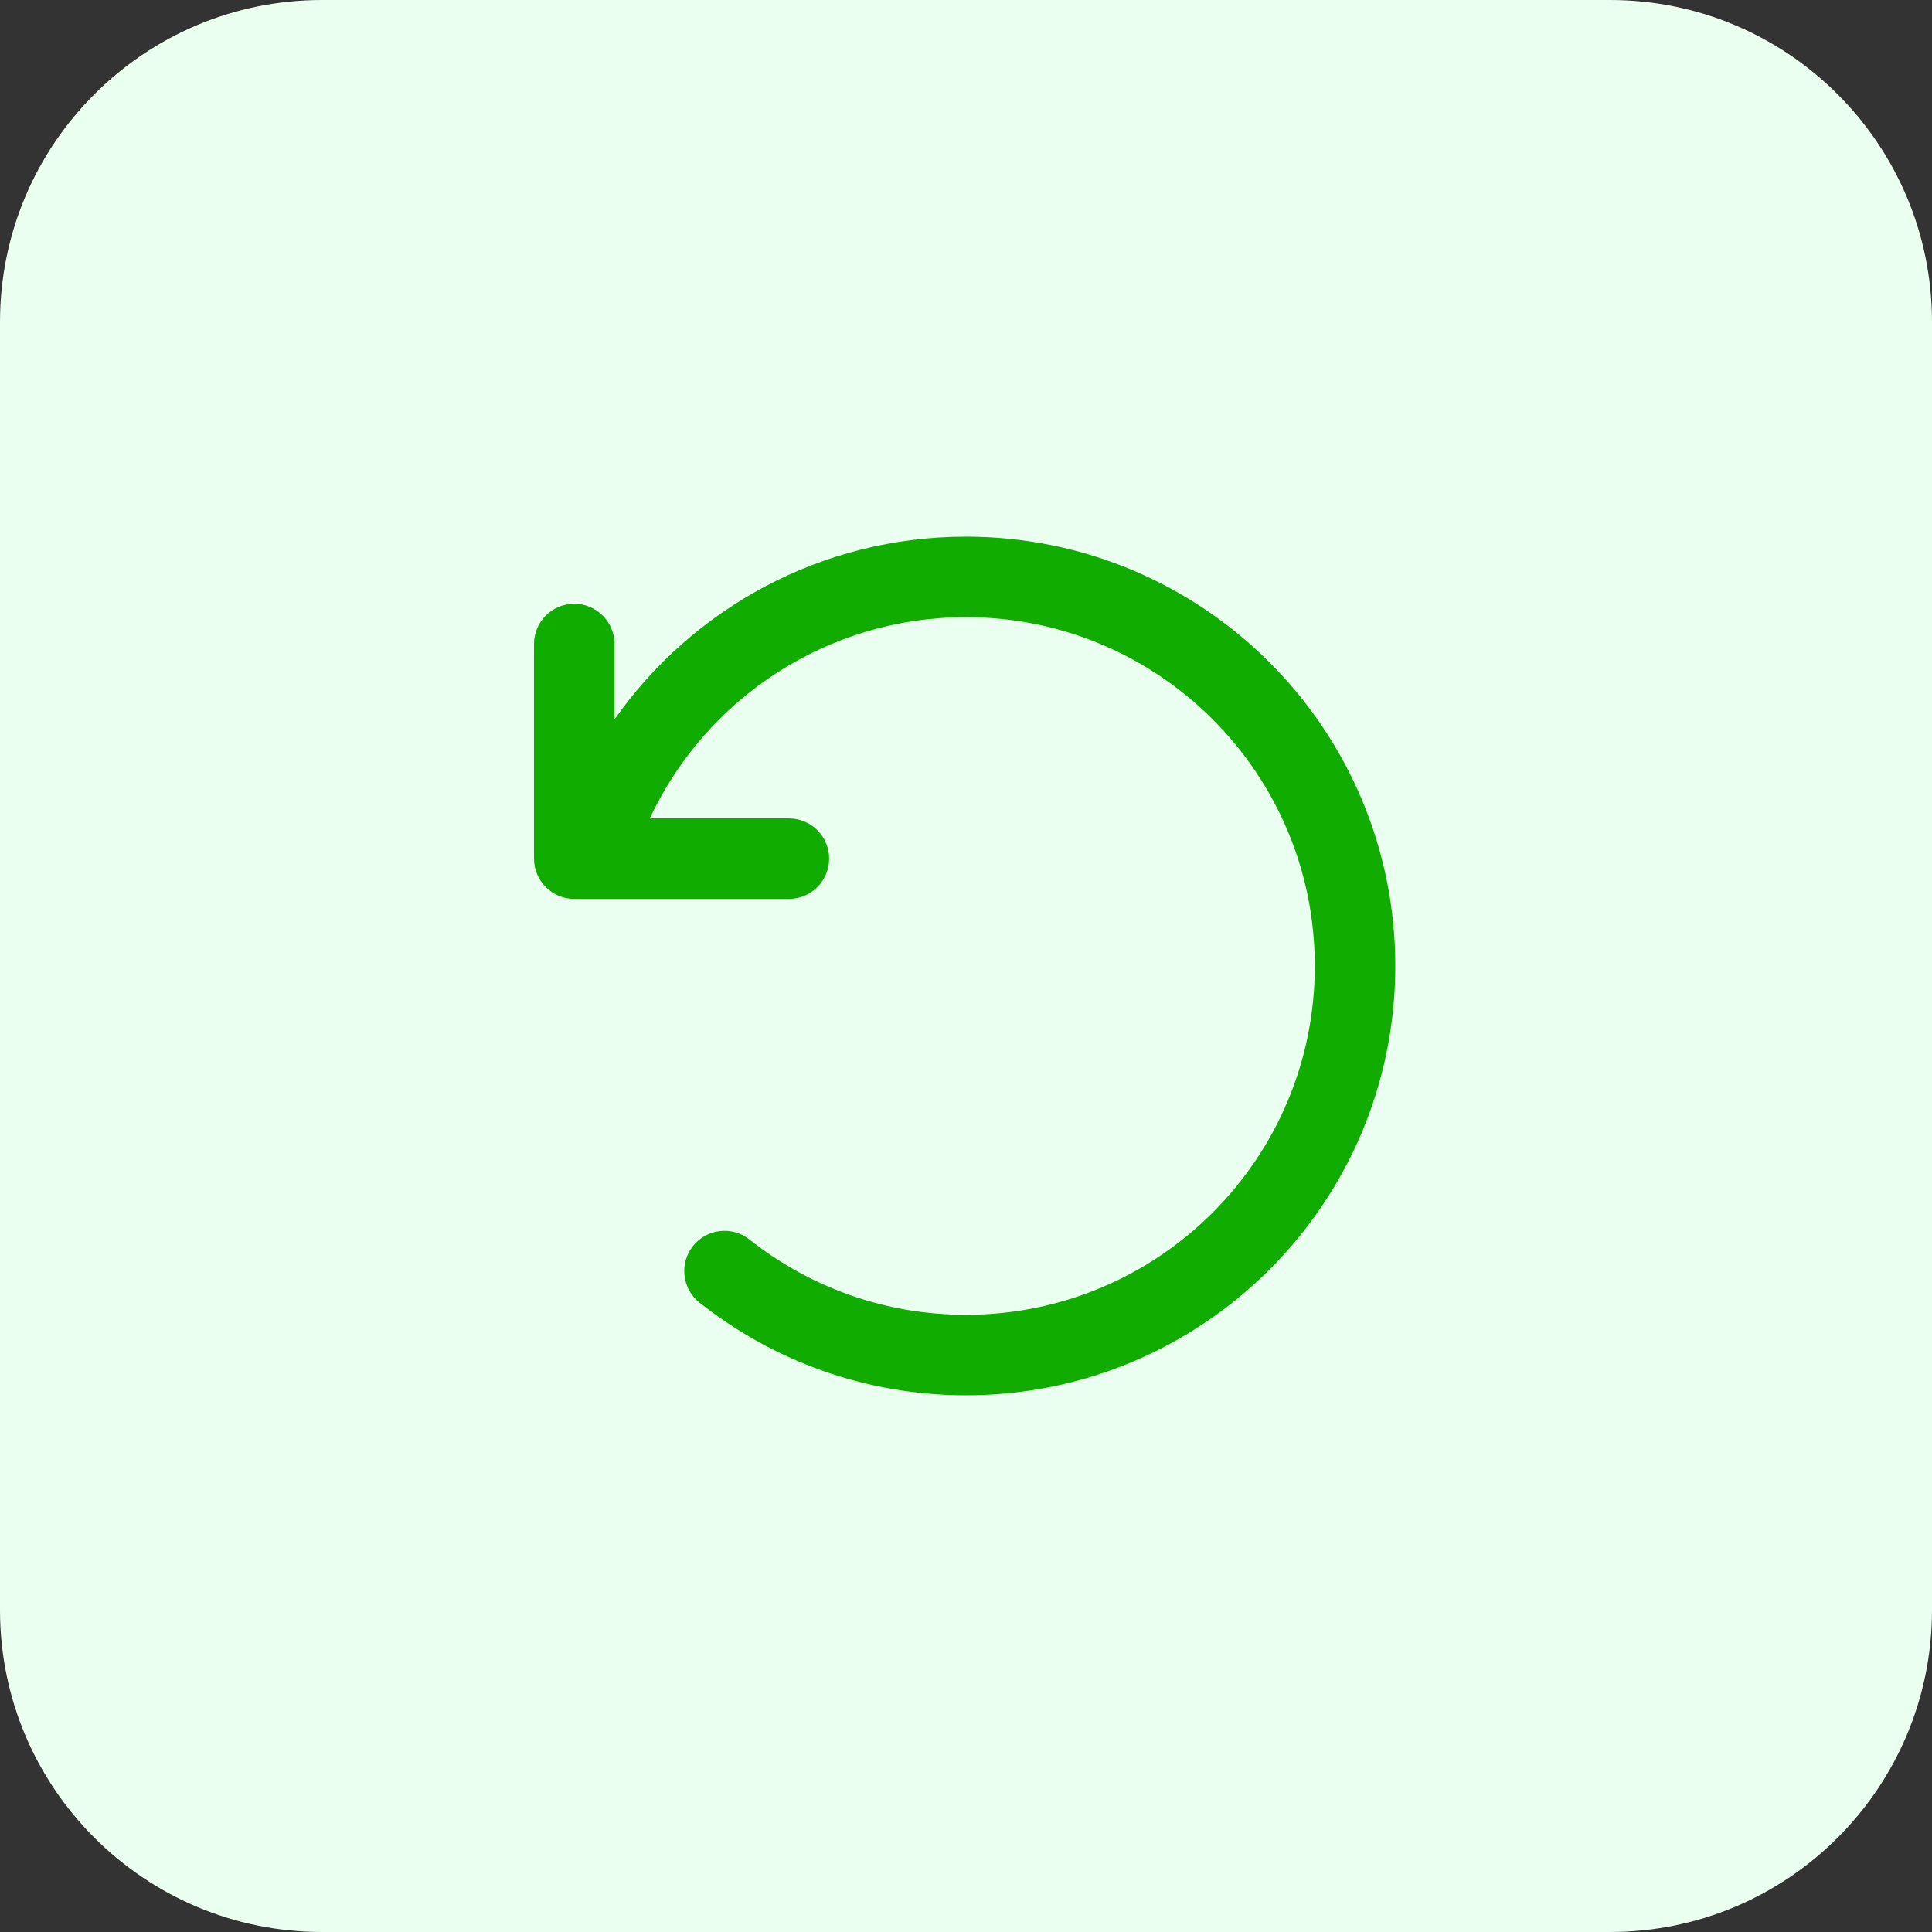
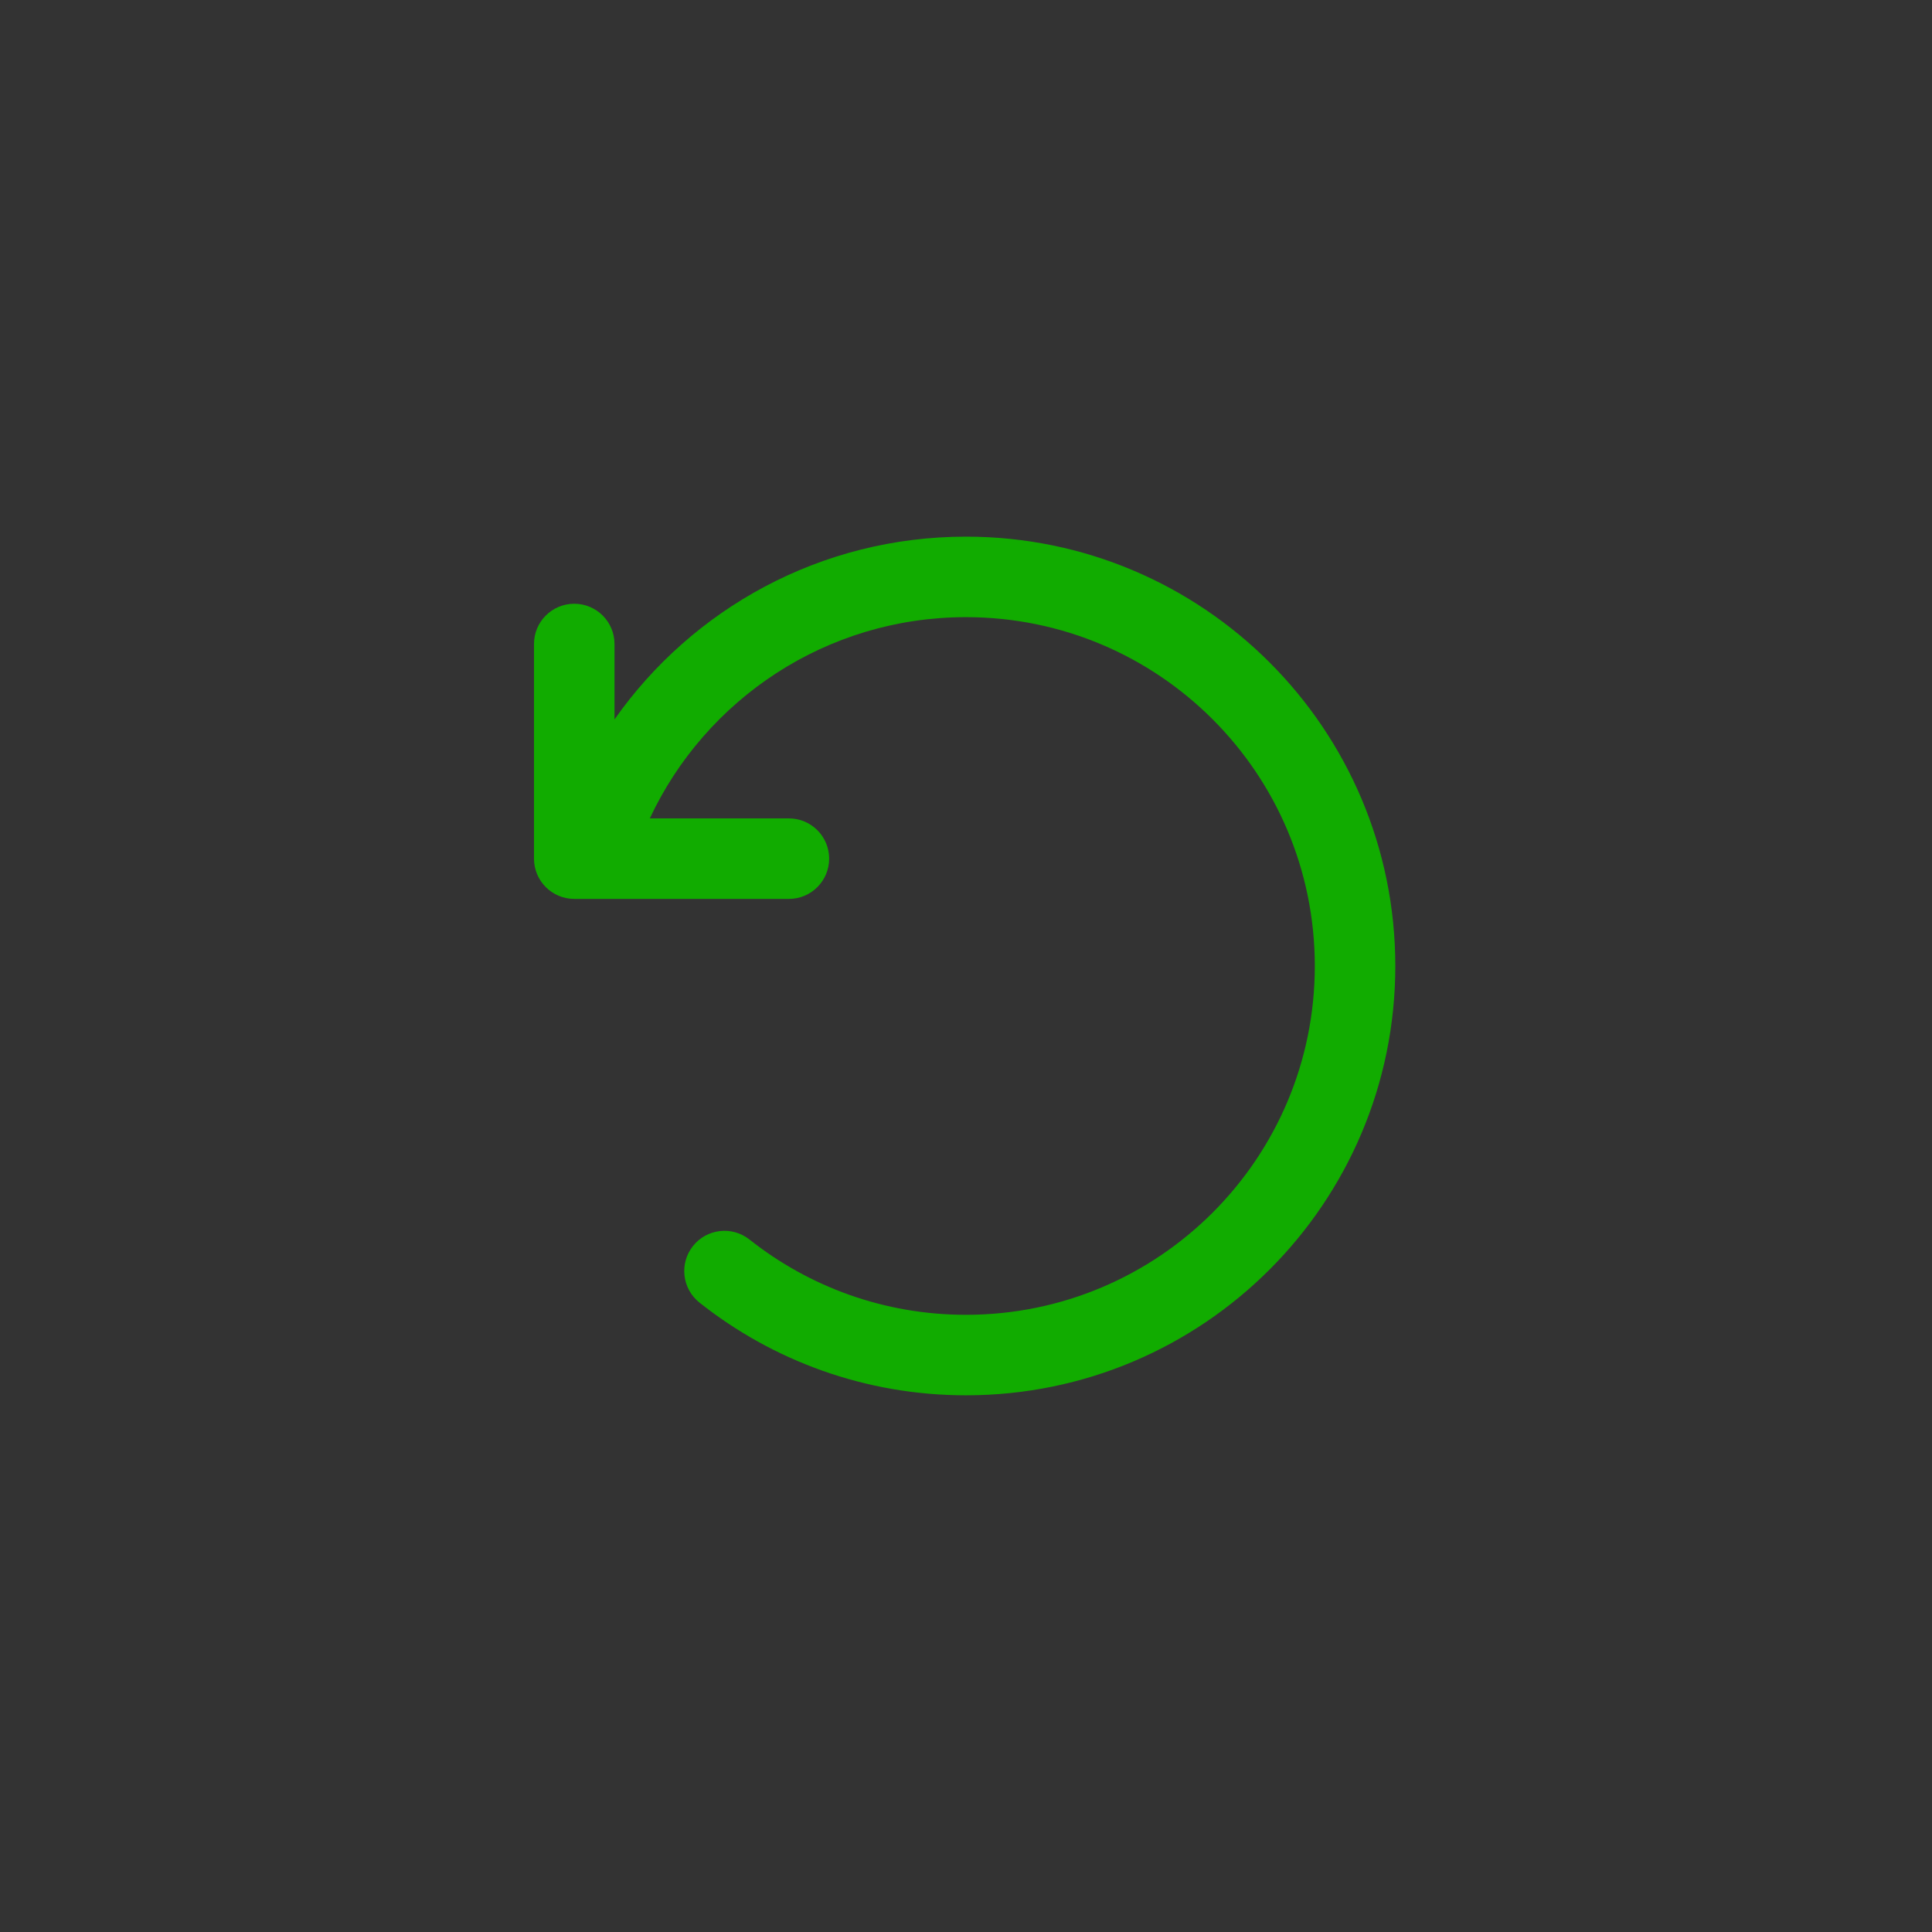
<svg xmlns="http://www.w3.org/2000/svg" width="48" height="48" viewBox="0 0 48 48" fill="none">
  <rect x="0" y="0" width="48" height="48" fill="#333333" stroke="none" />
-   <path d="M0 8C0 3.582 3.582 0 8 0H40C44.418 0 48 3.582 48 8V40C48 44.418 44.418 48 40 48H8C3.582 48 0 44.418 0 40V8Z" fill="#EBFFF1" />
  <path fill-rule="evenodd" clip-rule="evenodd" d="M24 15.333C20.525 15.333 17.526 17.378 16.144 20.333H19.6C20.153 20.333 20.6 20.781 20.6 21.333C20.6 21.885 20.153 22.333 19.6 22.333H14.267C13.715 22.333 13.267 21.885 13.267 21.333V16C13.267 15.447 13.715 15 14.267 15C14.819 15 15.267 15.447 15.267 16V17.874C17.196 15.128 20.387 13.333 24 13.333C29.891 13.333 34.666 18.109 34.666 24C34.666 29.891 29.891 34.666 24 34.666C21.499 34.666 19.198 33.805 17.379 32.363C16.946 32.02 16.873 31.391 17.216 30.958C17.559 30.525 18.188 30.453 18.621 30.796C20.099 31.967 21.966 32.666 24 32.666C28.786 32.666 32.666 28.786 32.666 24C32.666 19.213 28.786 15.333 24 15.333Z" fill="#11AC00" />
</svg>